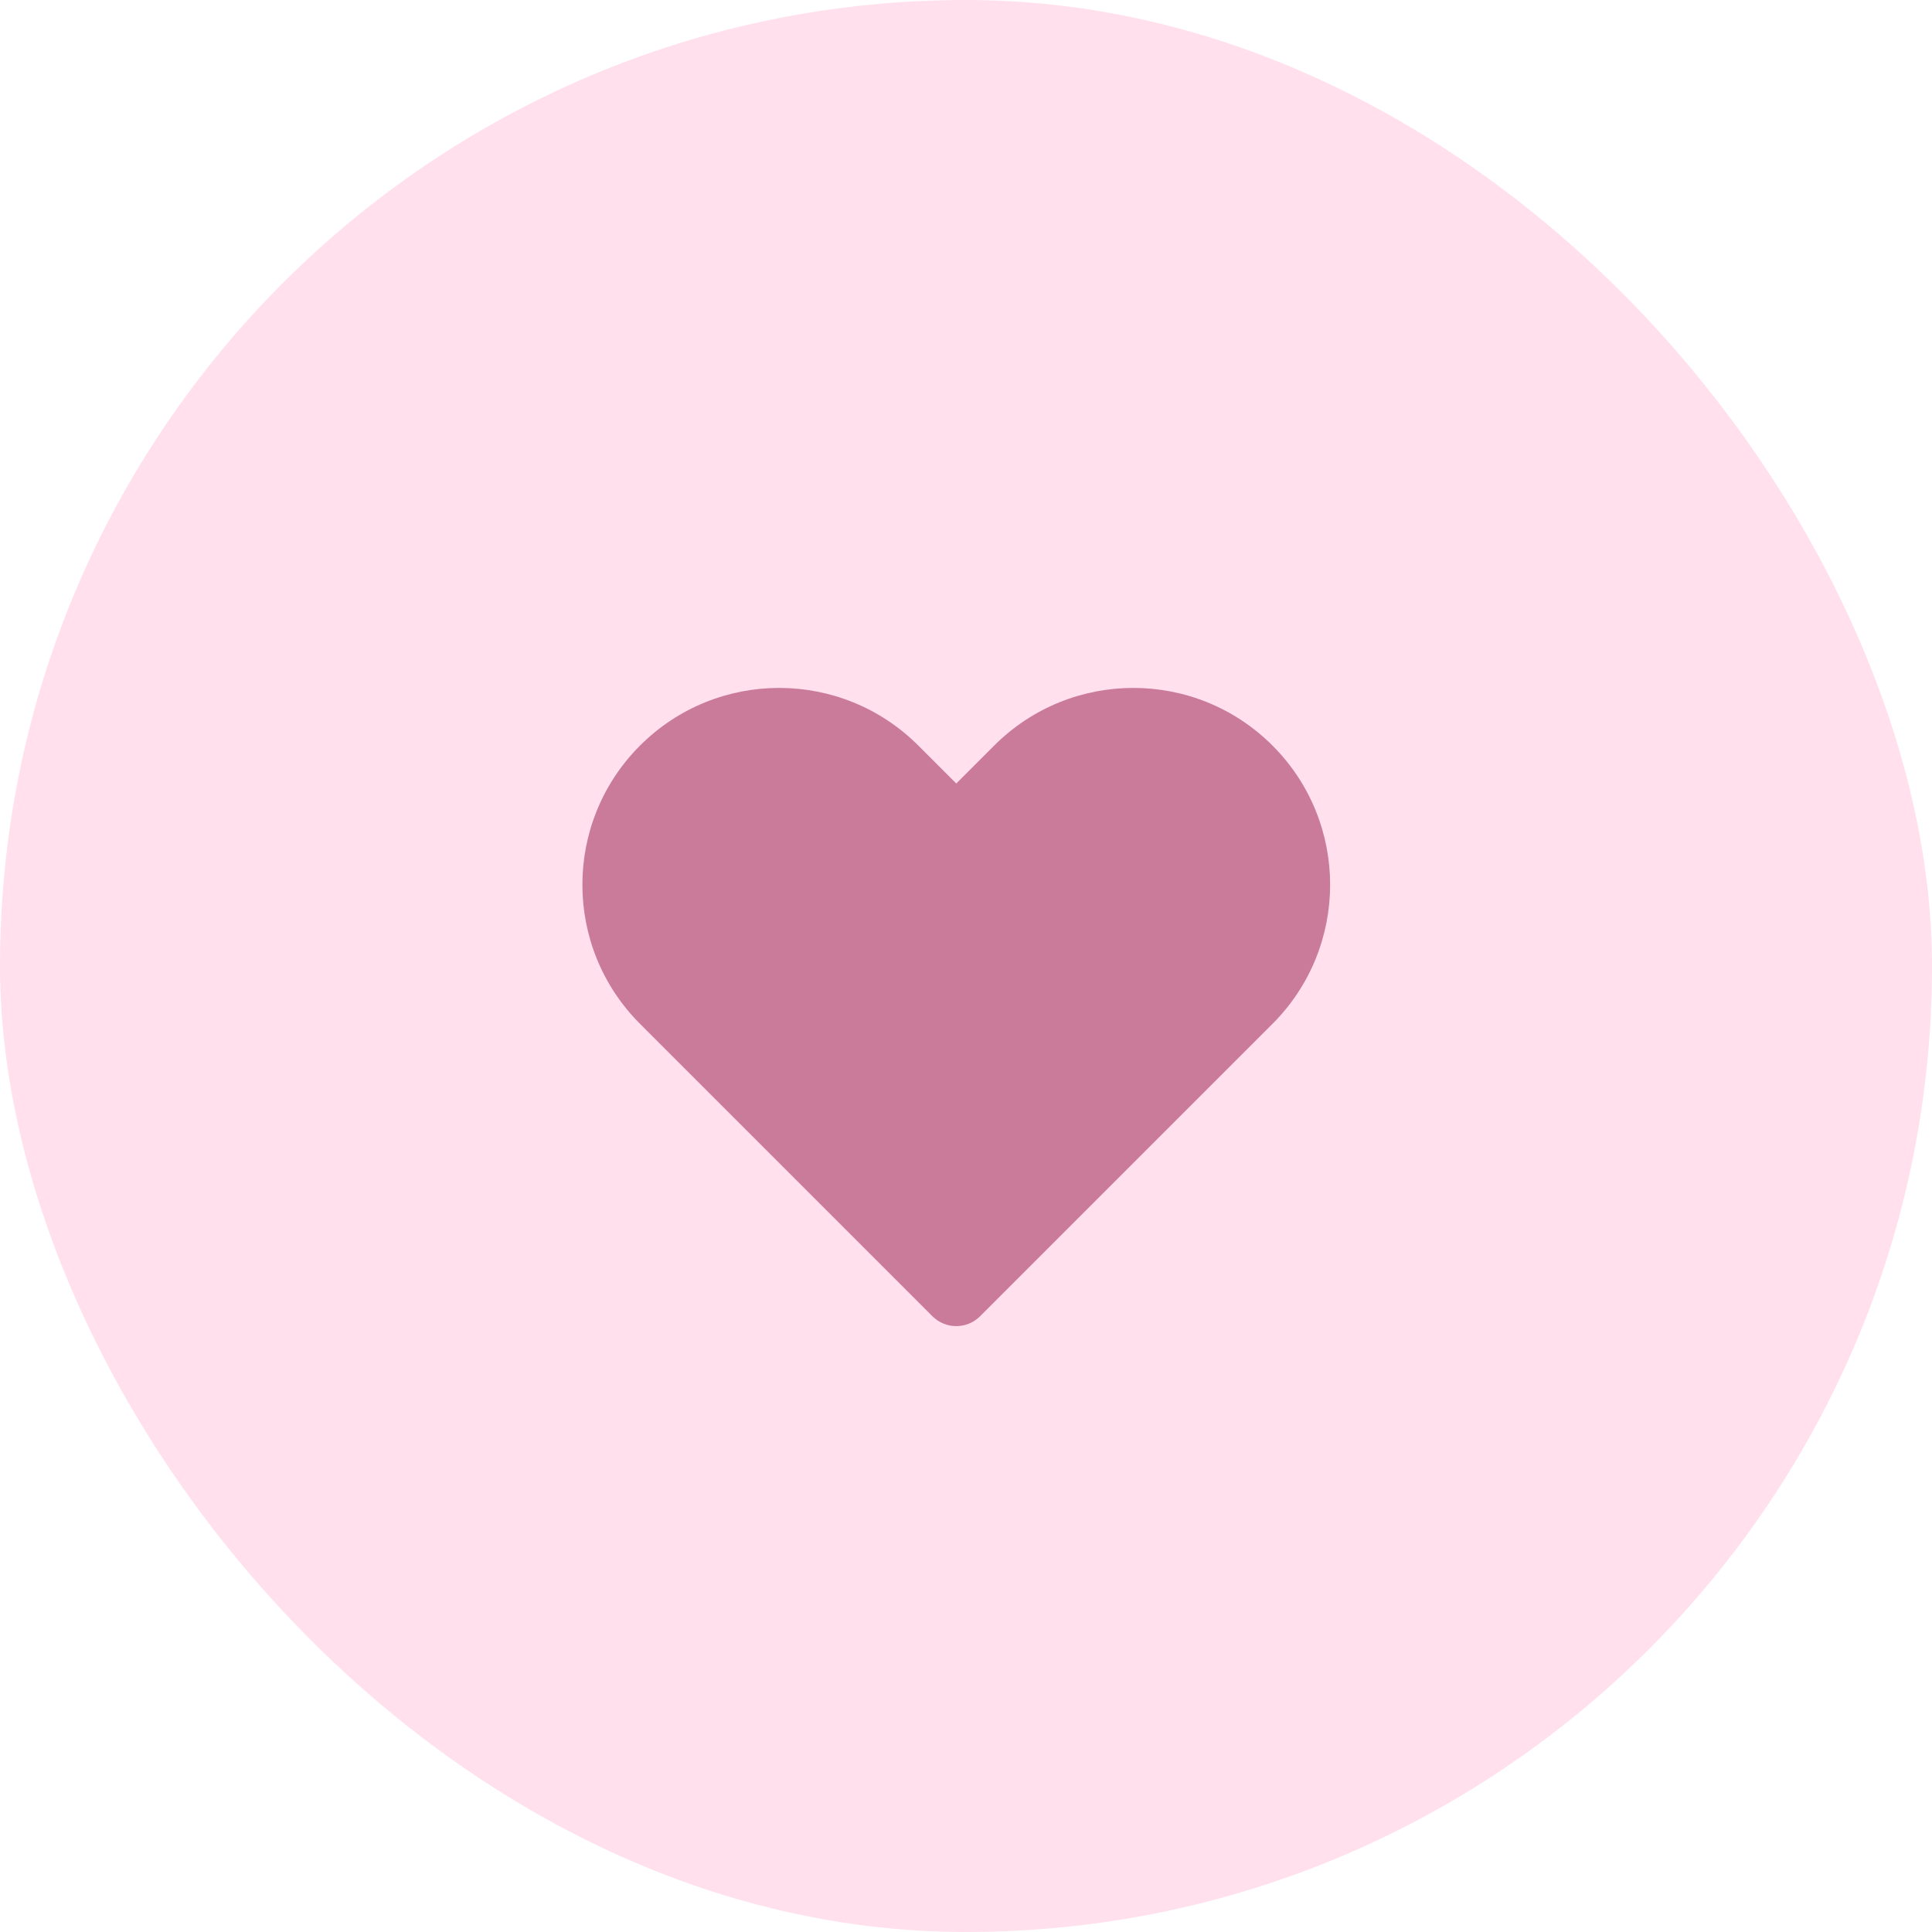
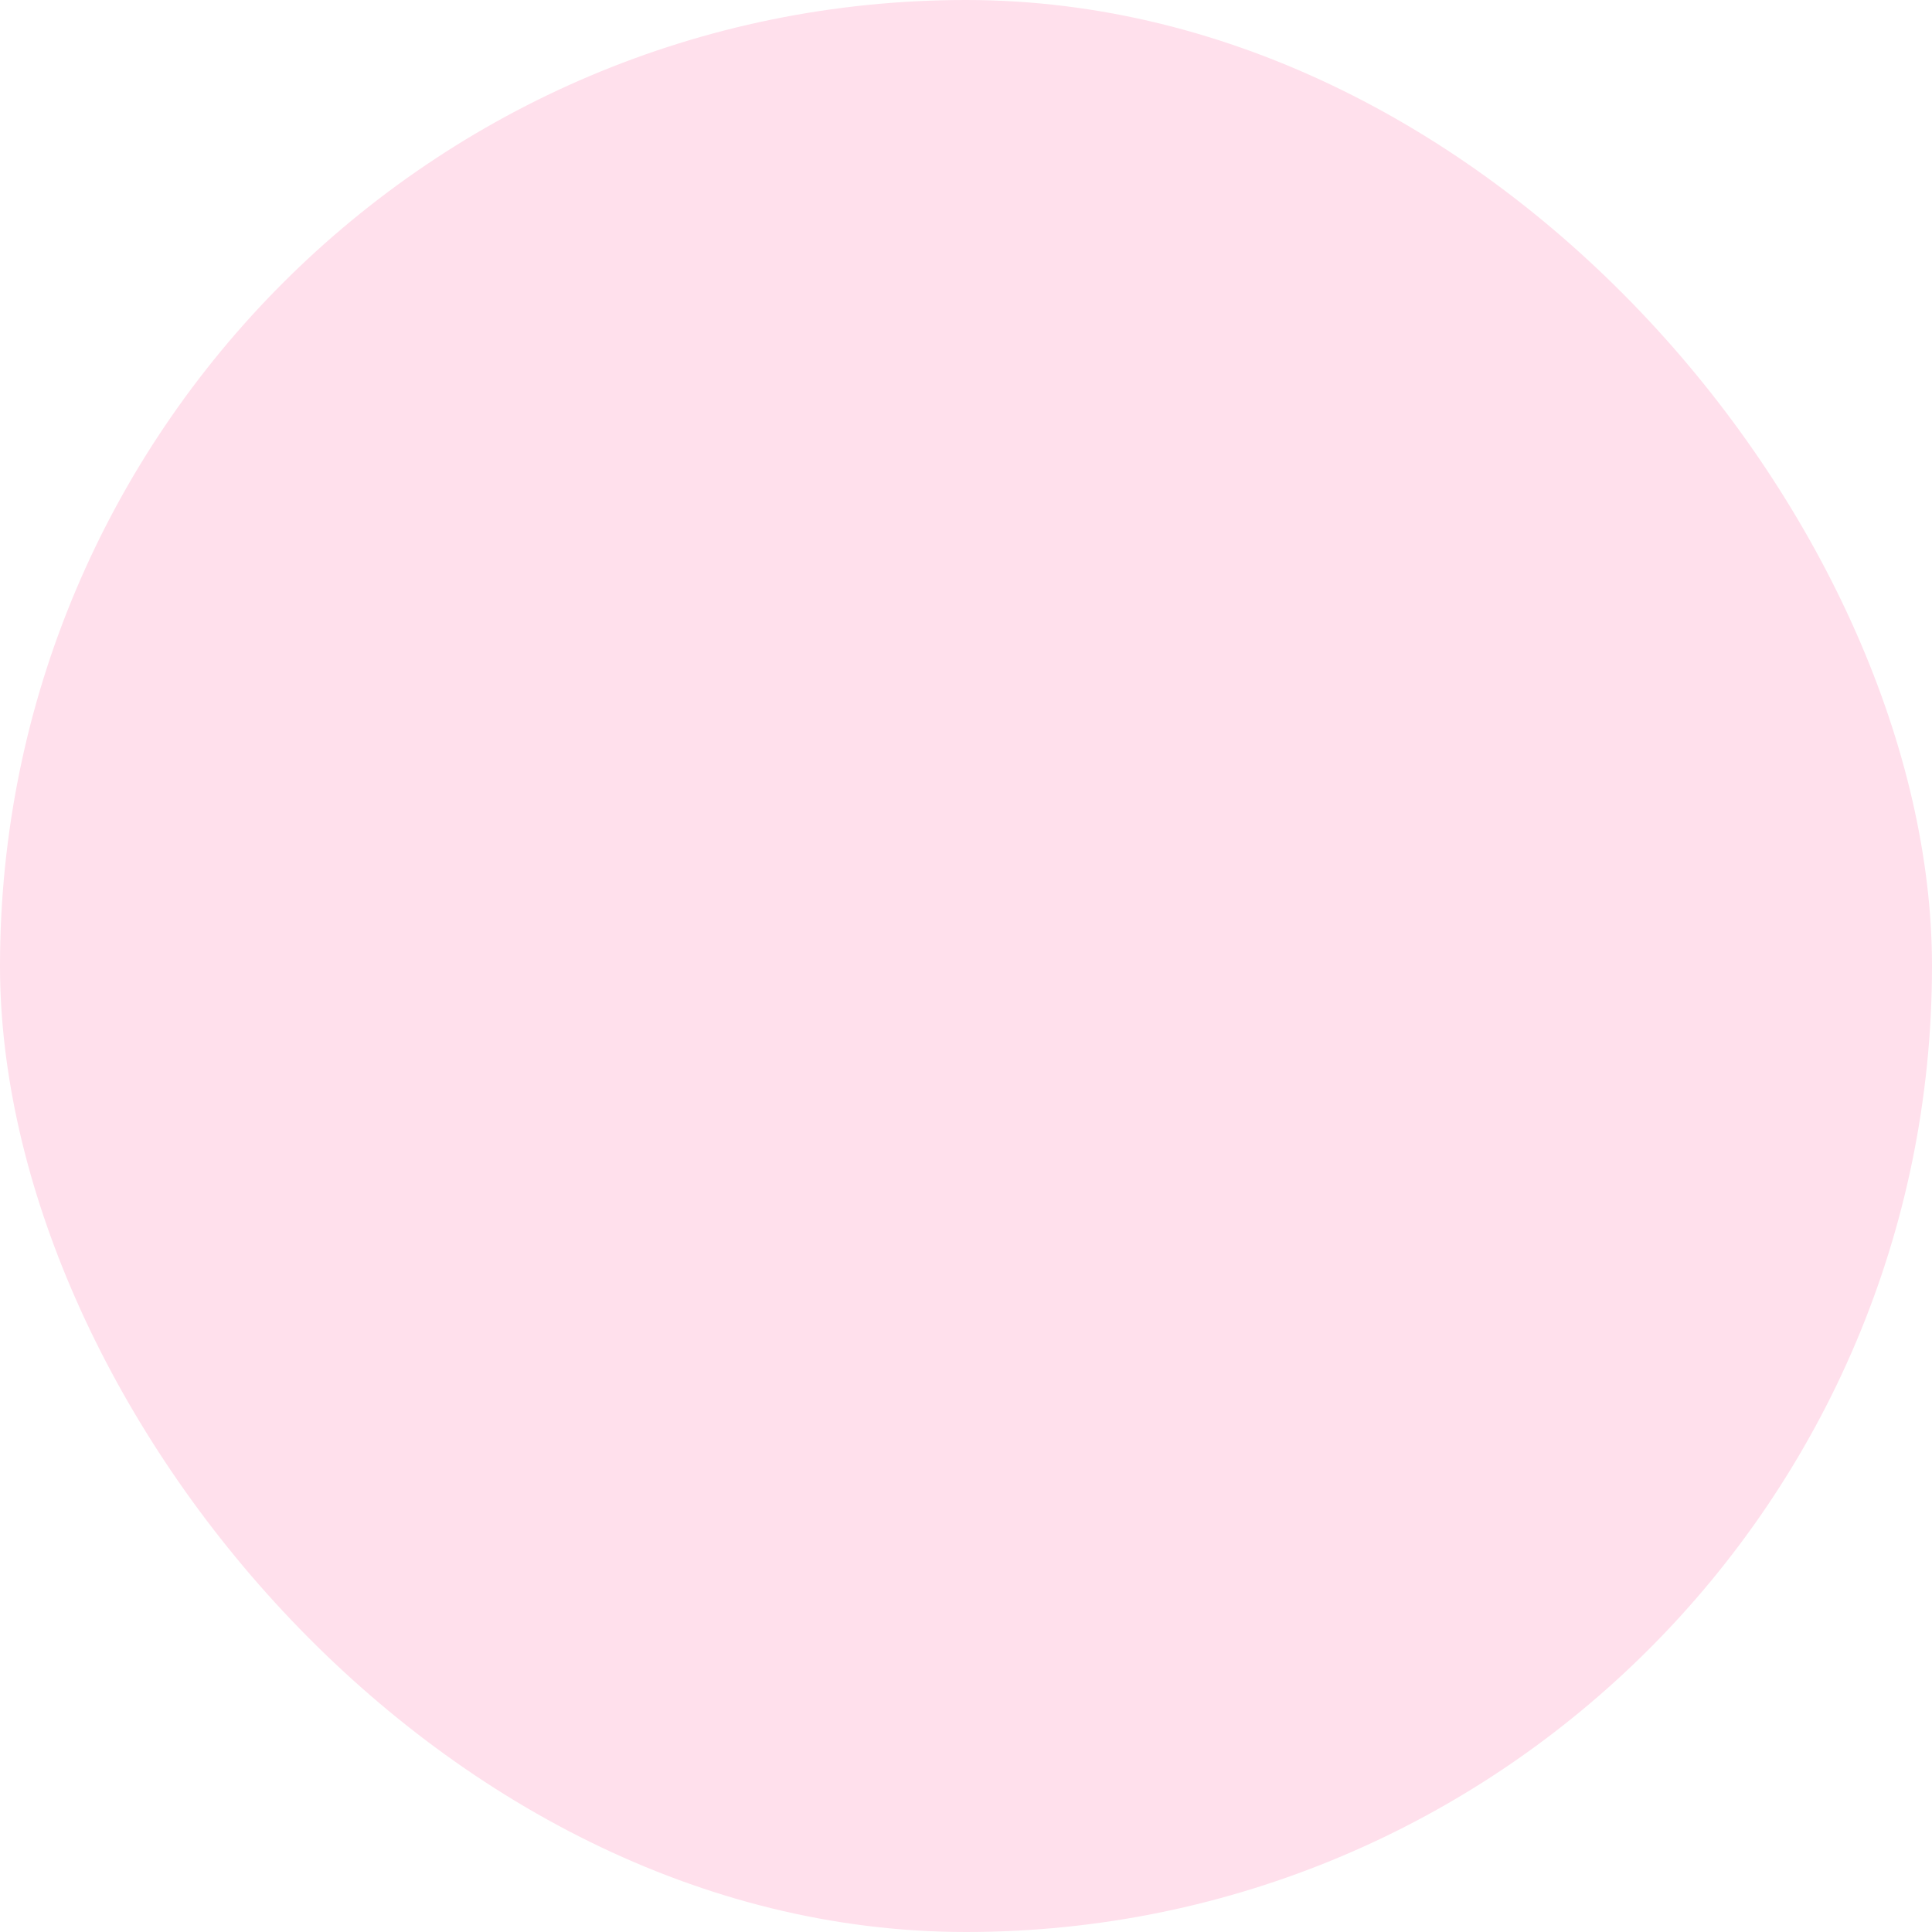
<svg xmlns="http://www.w3.org/2000/svg" width="72" height="72" viewBox="0 0 72 72" fill="none">
  <rect width="72" height="72" rx="36" fill="#FFE0EC" />
-   <path fill-rule="evenodd" clip-rule="evenodd" d="M47.422 27.785C44.558 24.921 39.915 24.921 37.051 27.785L35.637 29.199L34.223 27.785C31.359 24.921 26.716 24.921 23.852 27.785C20.988 30.649 20.988 35.292 23.852 38.156L25.266 39.57L34.748 49.052C35.239 49.543 36.035 49.543 36.526 49.052L46.008 39.57L47.422 38.156C50.286 35.292 50.286 30.649 47.422 27.785Z" fill="#C97B99" />
</svg>